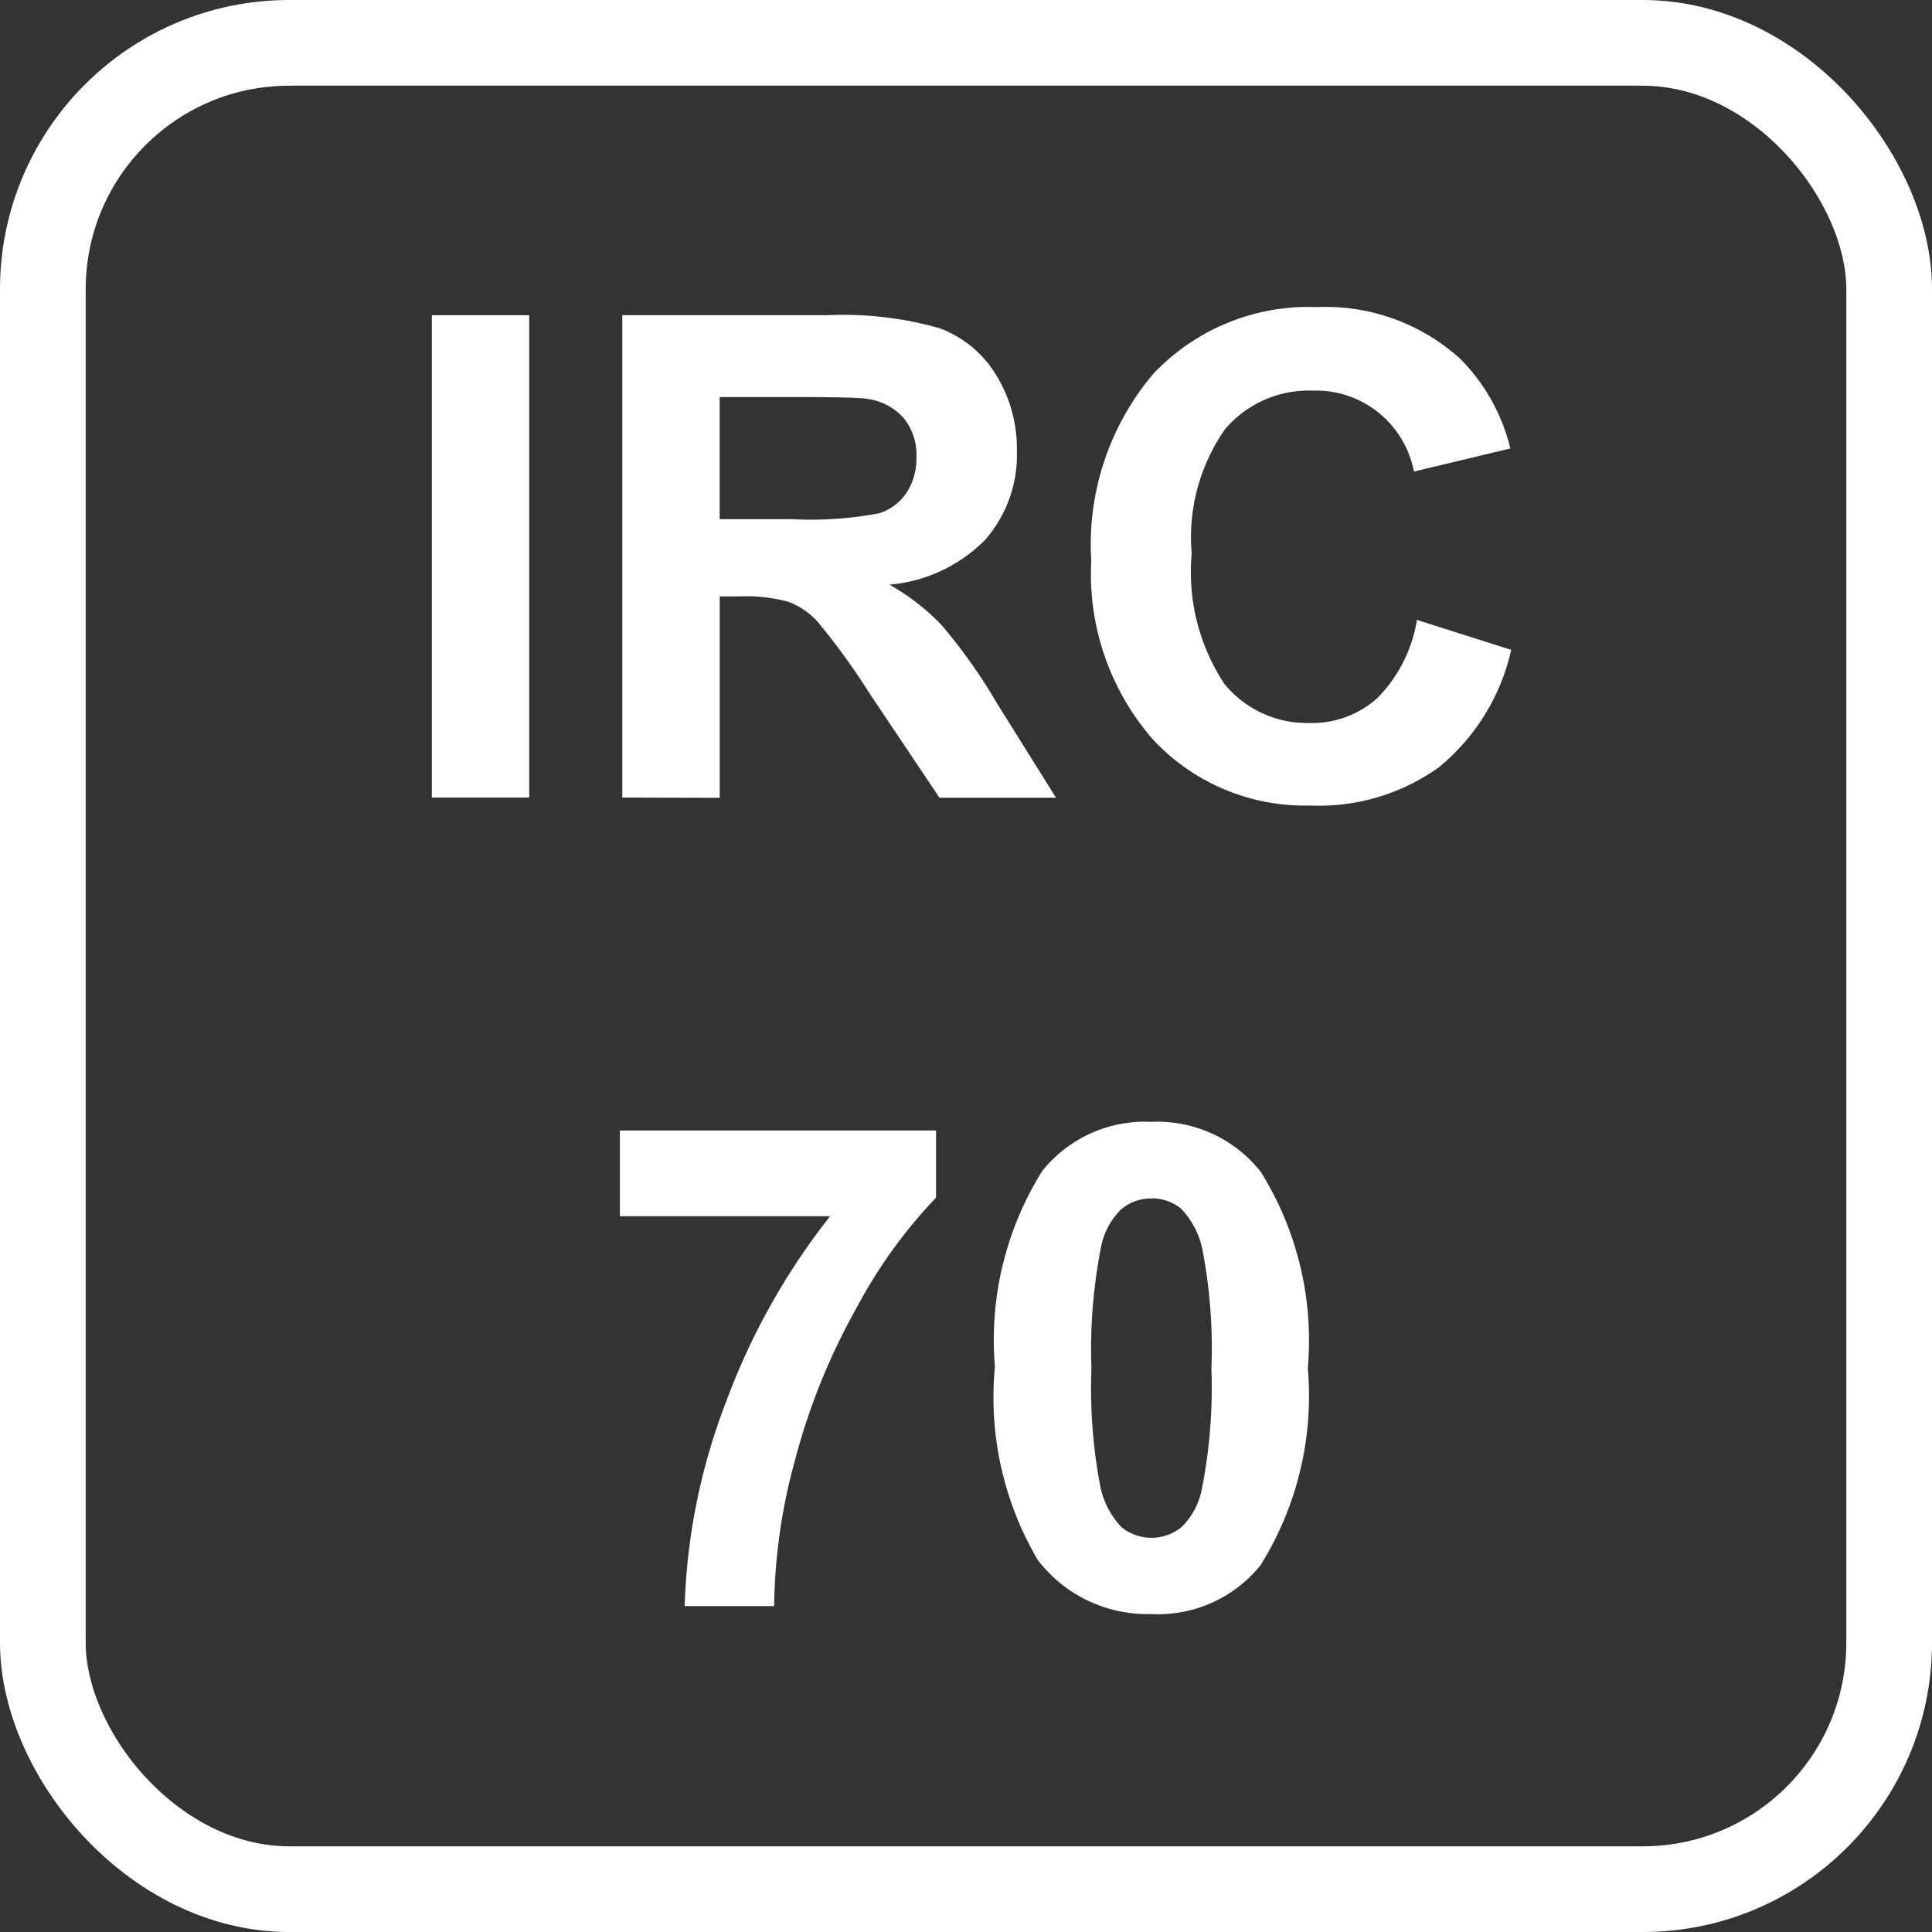
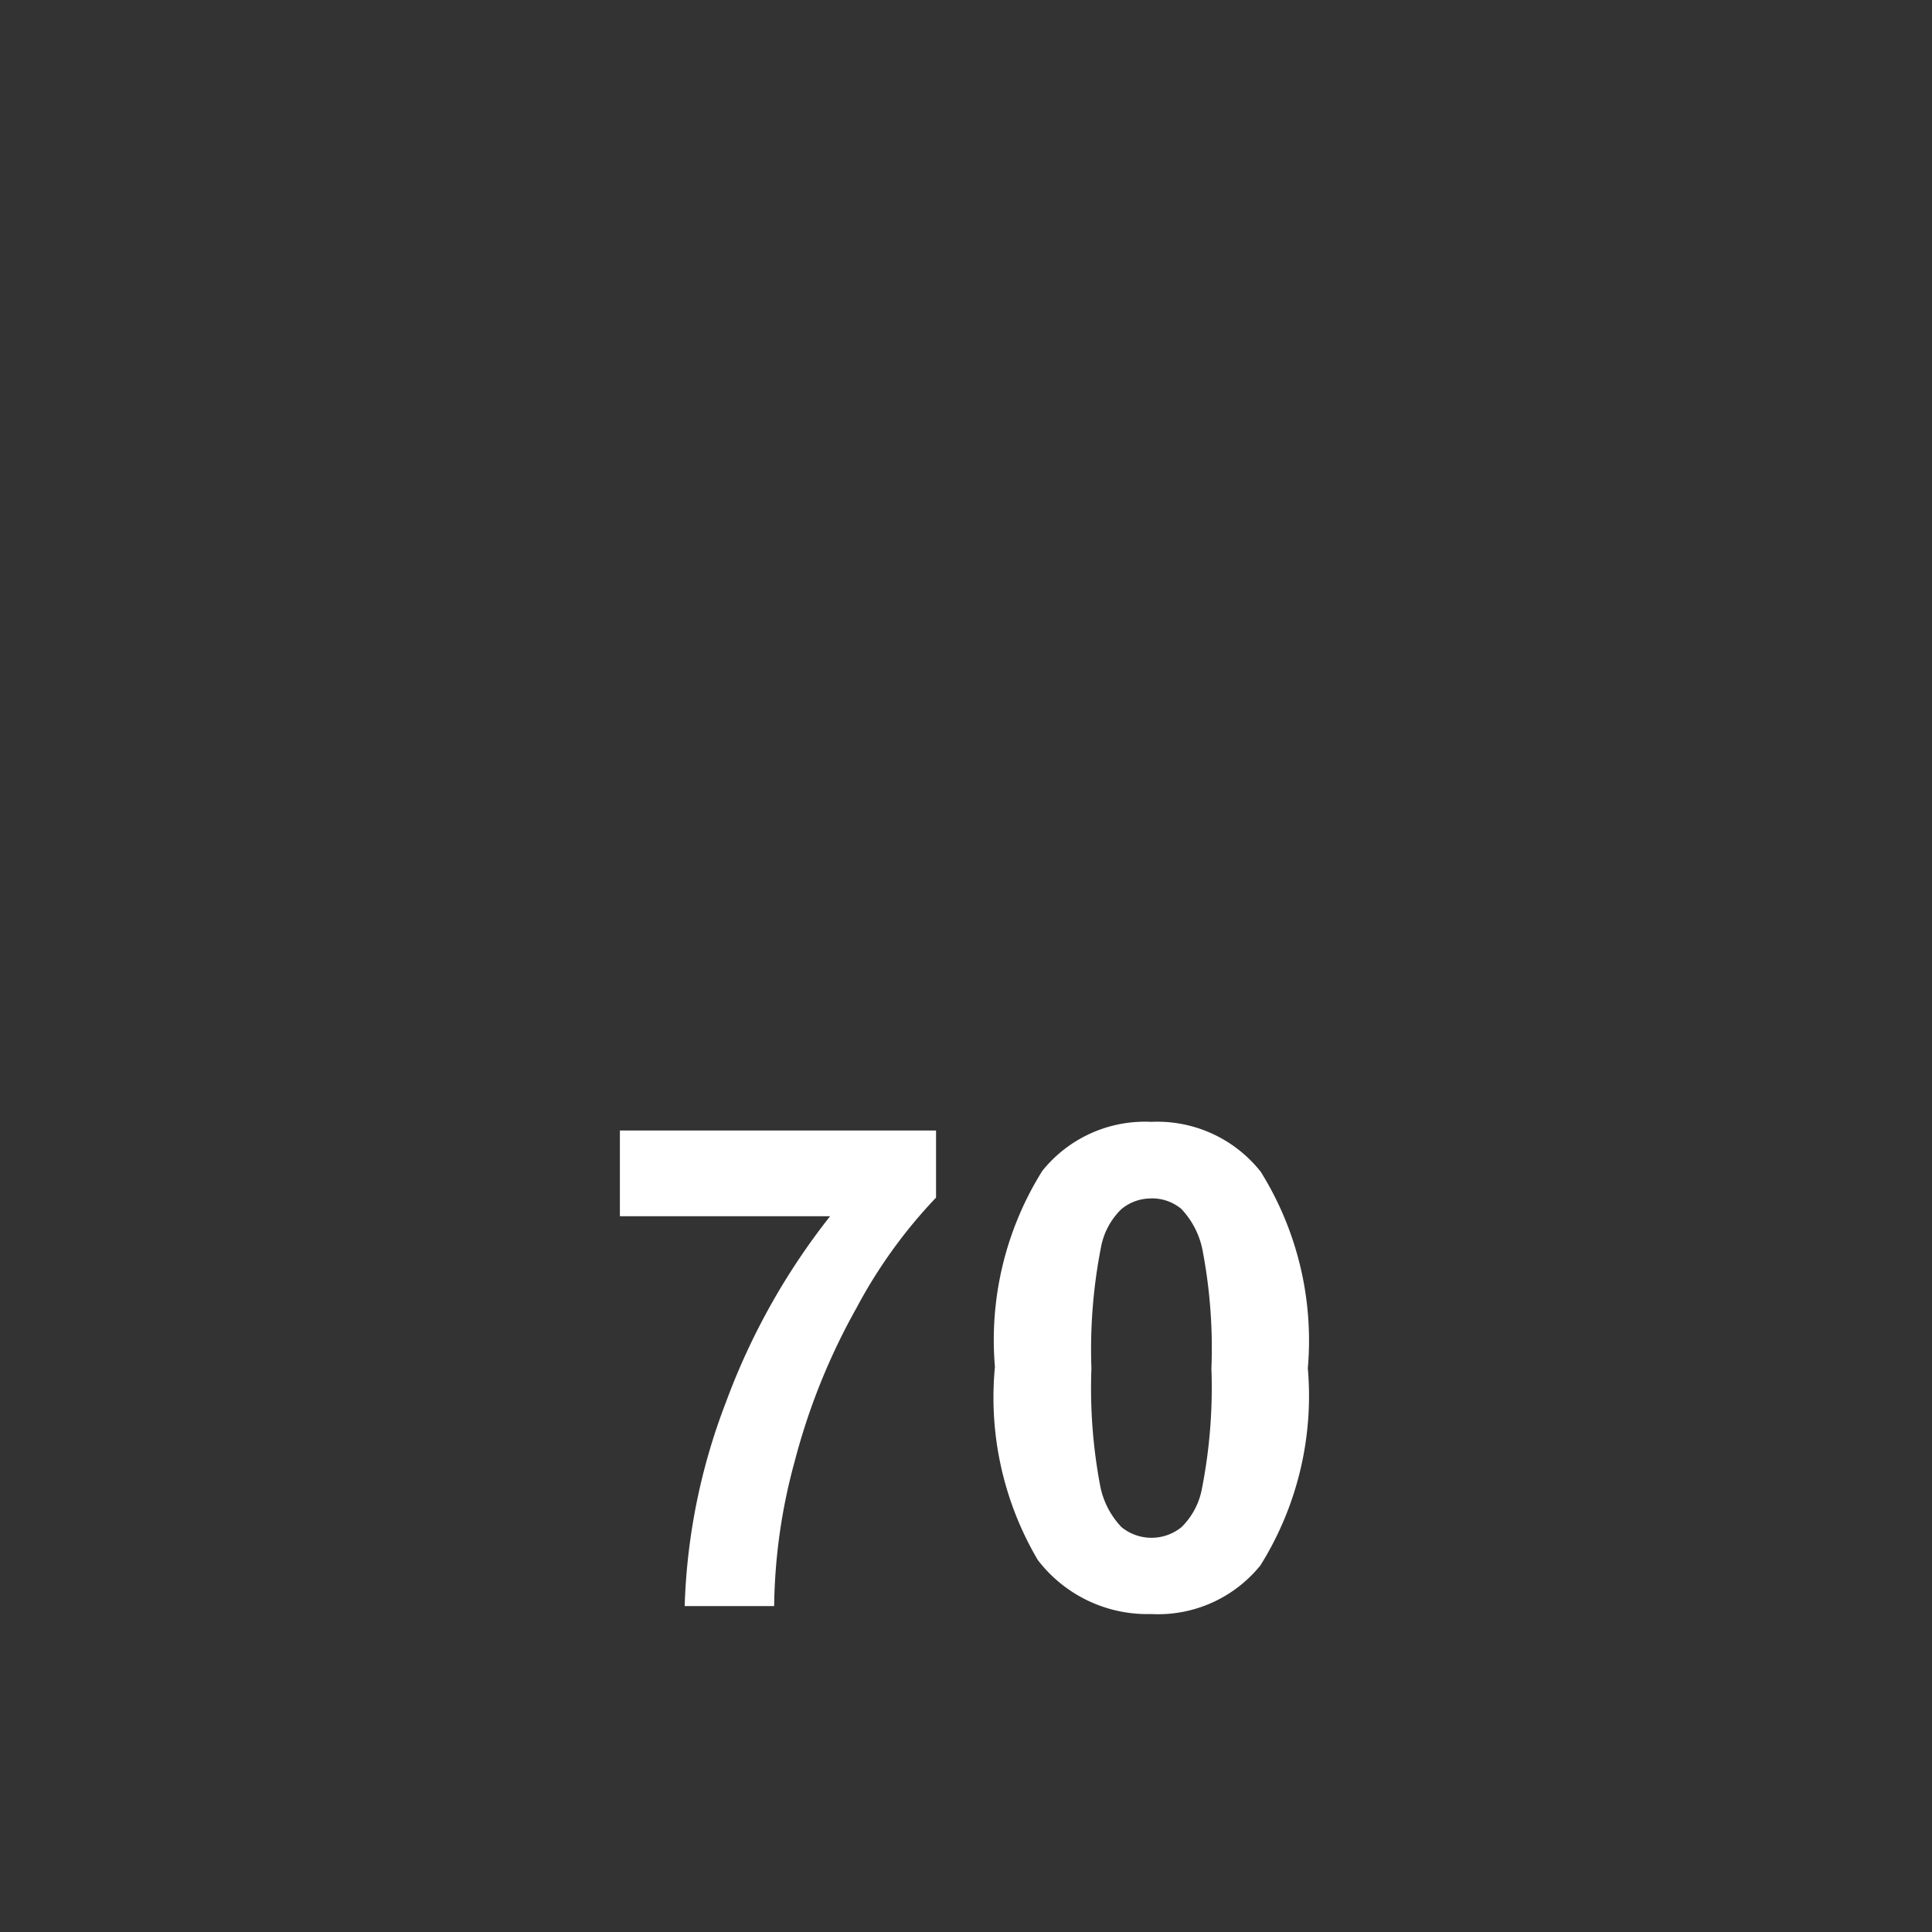
<svg xmlns="http://www.w3.org/2000/svg" id="Layer_1" data-name="Layer 1" viewBox="0 0 22.543 22.543">
  <rect x="0" y="0" width="22.543" height="22.543" fill="#333333" stroke="none" />
  <defs>
    <style>
      .cls-1 {
        fill: none;
        stroke: #fff;
        stroke-miterlimit: 10;
      }

      .cls-2 {
        fill: #fff;
      }
    </style>
  </defs>
  <title>icon_irc_70</title>
-   <rect class="cls-1" x="0.5" y="0.5" width="21.543" height="21.543" rx="2.875" ry="2.875" />
  <g>
-     <path class="cls-2" d="M5.106,9.373V3.745H6.242V9.373Z" transform="translate(-0.067 -0.067)" />
-     <path class="cls-2" d="M7.328,9.373V3.745H9.72a4.092,4.092,0,0,1,1.311.152,1.3,1.3,0,0,1,.655.539,1.624,1.624,0,0,1,.246.887,1.5,1.5,0,0,1-.373,1.046,1.786,1.786,0,0,1-1.113.52,2.655,2.655,0,0,1,.608.472,6.374,6.374,0,0,1,.647.914l.688,1.1H11.029l-.821-1.225a7.9,7.9,0,0,0-.6-.827.876.876,0,0,0-.341-.234,1.882,1.882,0,0,0-.572-.063h-.23v2.35ZM8.464,6.125h.841a4.32,4.32,0,0,0,1.021-.069.613.613,0,0,0,.318-.238A.734.734,0,0,0,10.76,5.4a.676.676,0,0,0-.152-.459.7.7,0,0,0-.428-.221Q10.042,4.7,9.352,4.7H8.464Z" transform="translate(-0.067 -0.067)" />
-     <path class="cls-2" d="M16.6,7.3l1.1.35a2.468,2.468,0,0,1-.843,1.369,2.4,2.4,0,0,1-1.5.447A2.421,2.421,0,0,1,13.524,8.7,2.934,2.934,0,0,1,12.8,6.609a3.077,3.077,0,0,1,.726-2.182,2.489,2.489,0,0,1,1.908-.777,2.339,2.339,0,0,1,1.678.61A2.227,2.227,0,0,1,17.69,5.3l-1.125.269a1.164,1.164,0,0,0-1.187-.944,1.28,1.28,0,0,0-1.016.449,2.2,2.2,0,0,0-.39,1.455,2.362,2.362,0,0,0,.384,1.521,1.247,1.247,0,0,0,1,.453,1.136,1.136,0,0,0,.779-.288A1.672,1.672,0,0,0,16.6,7.3Z" transform="translate(-0.067 -0.067)" />
    <path class="cls-2" d="M7.3,14.258v-1h3.689v.783a5.821,5.821,0,0,0-.929,1.289,7.515,7.515,0,0,0-.72,1.787A6.641,6.641,0,0,0,9.1,18.807H8.056a7.208,7.208,0,0,1,.482-2.38,7.921,7.921,0,0,1,1.215-2.169Z" transform="translate(-0.067 -0.067)" />
    <path class="cls-2" d="M13.5,13.157a1.538,1.538,0,0,1,1.278.583,3.725,3.725,0,0,1,.549,2.292,3.731,3.731,0,0,1-.553,2.3A1.535,1.535,0,0,1,13.5,18.9a1.609,1.609,0,0,1-1.324-.631,3.733,3.733,0,0,1-.5-2.252,3.721,3.721,0,0,1,.553-2.288A1.535,1.535,0,0,1,13.5,13.157Zm0,.894a.538.538,0,0,0-.349.125.832.832,0,0,0-.238.447,6.175,6.175,0,0,0-.111,1.409,6.125,6.125,0,0,0,.1,1.36.963.963,0,0,0,.251.494.555.555,0,0,0,.7,0,.843.843,0,0,0,.238-.447,6.117,6.117,0,0,0,.111-1.405,6.063,6.063,0,0,0-.1-1.361.972.972,0,0,0-.251-.5A.533.533,0,0,0,13.5,14.05Z" transform="translate(-0.067 -0.067)" />
  </g>
</svg>